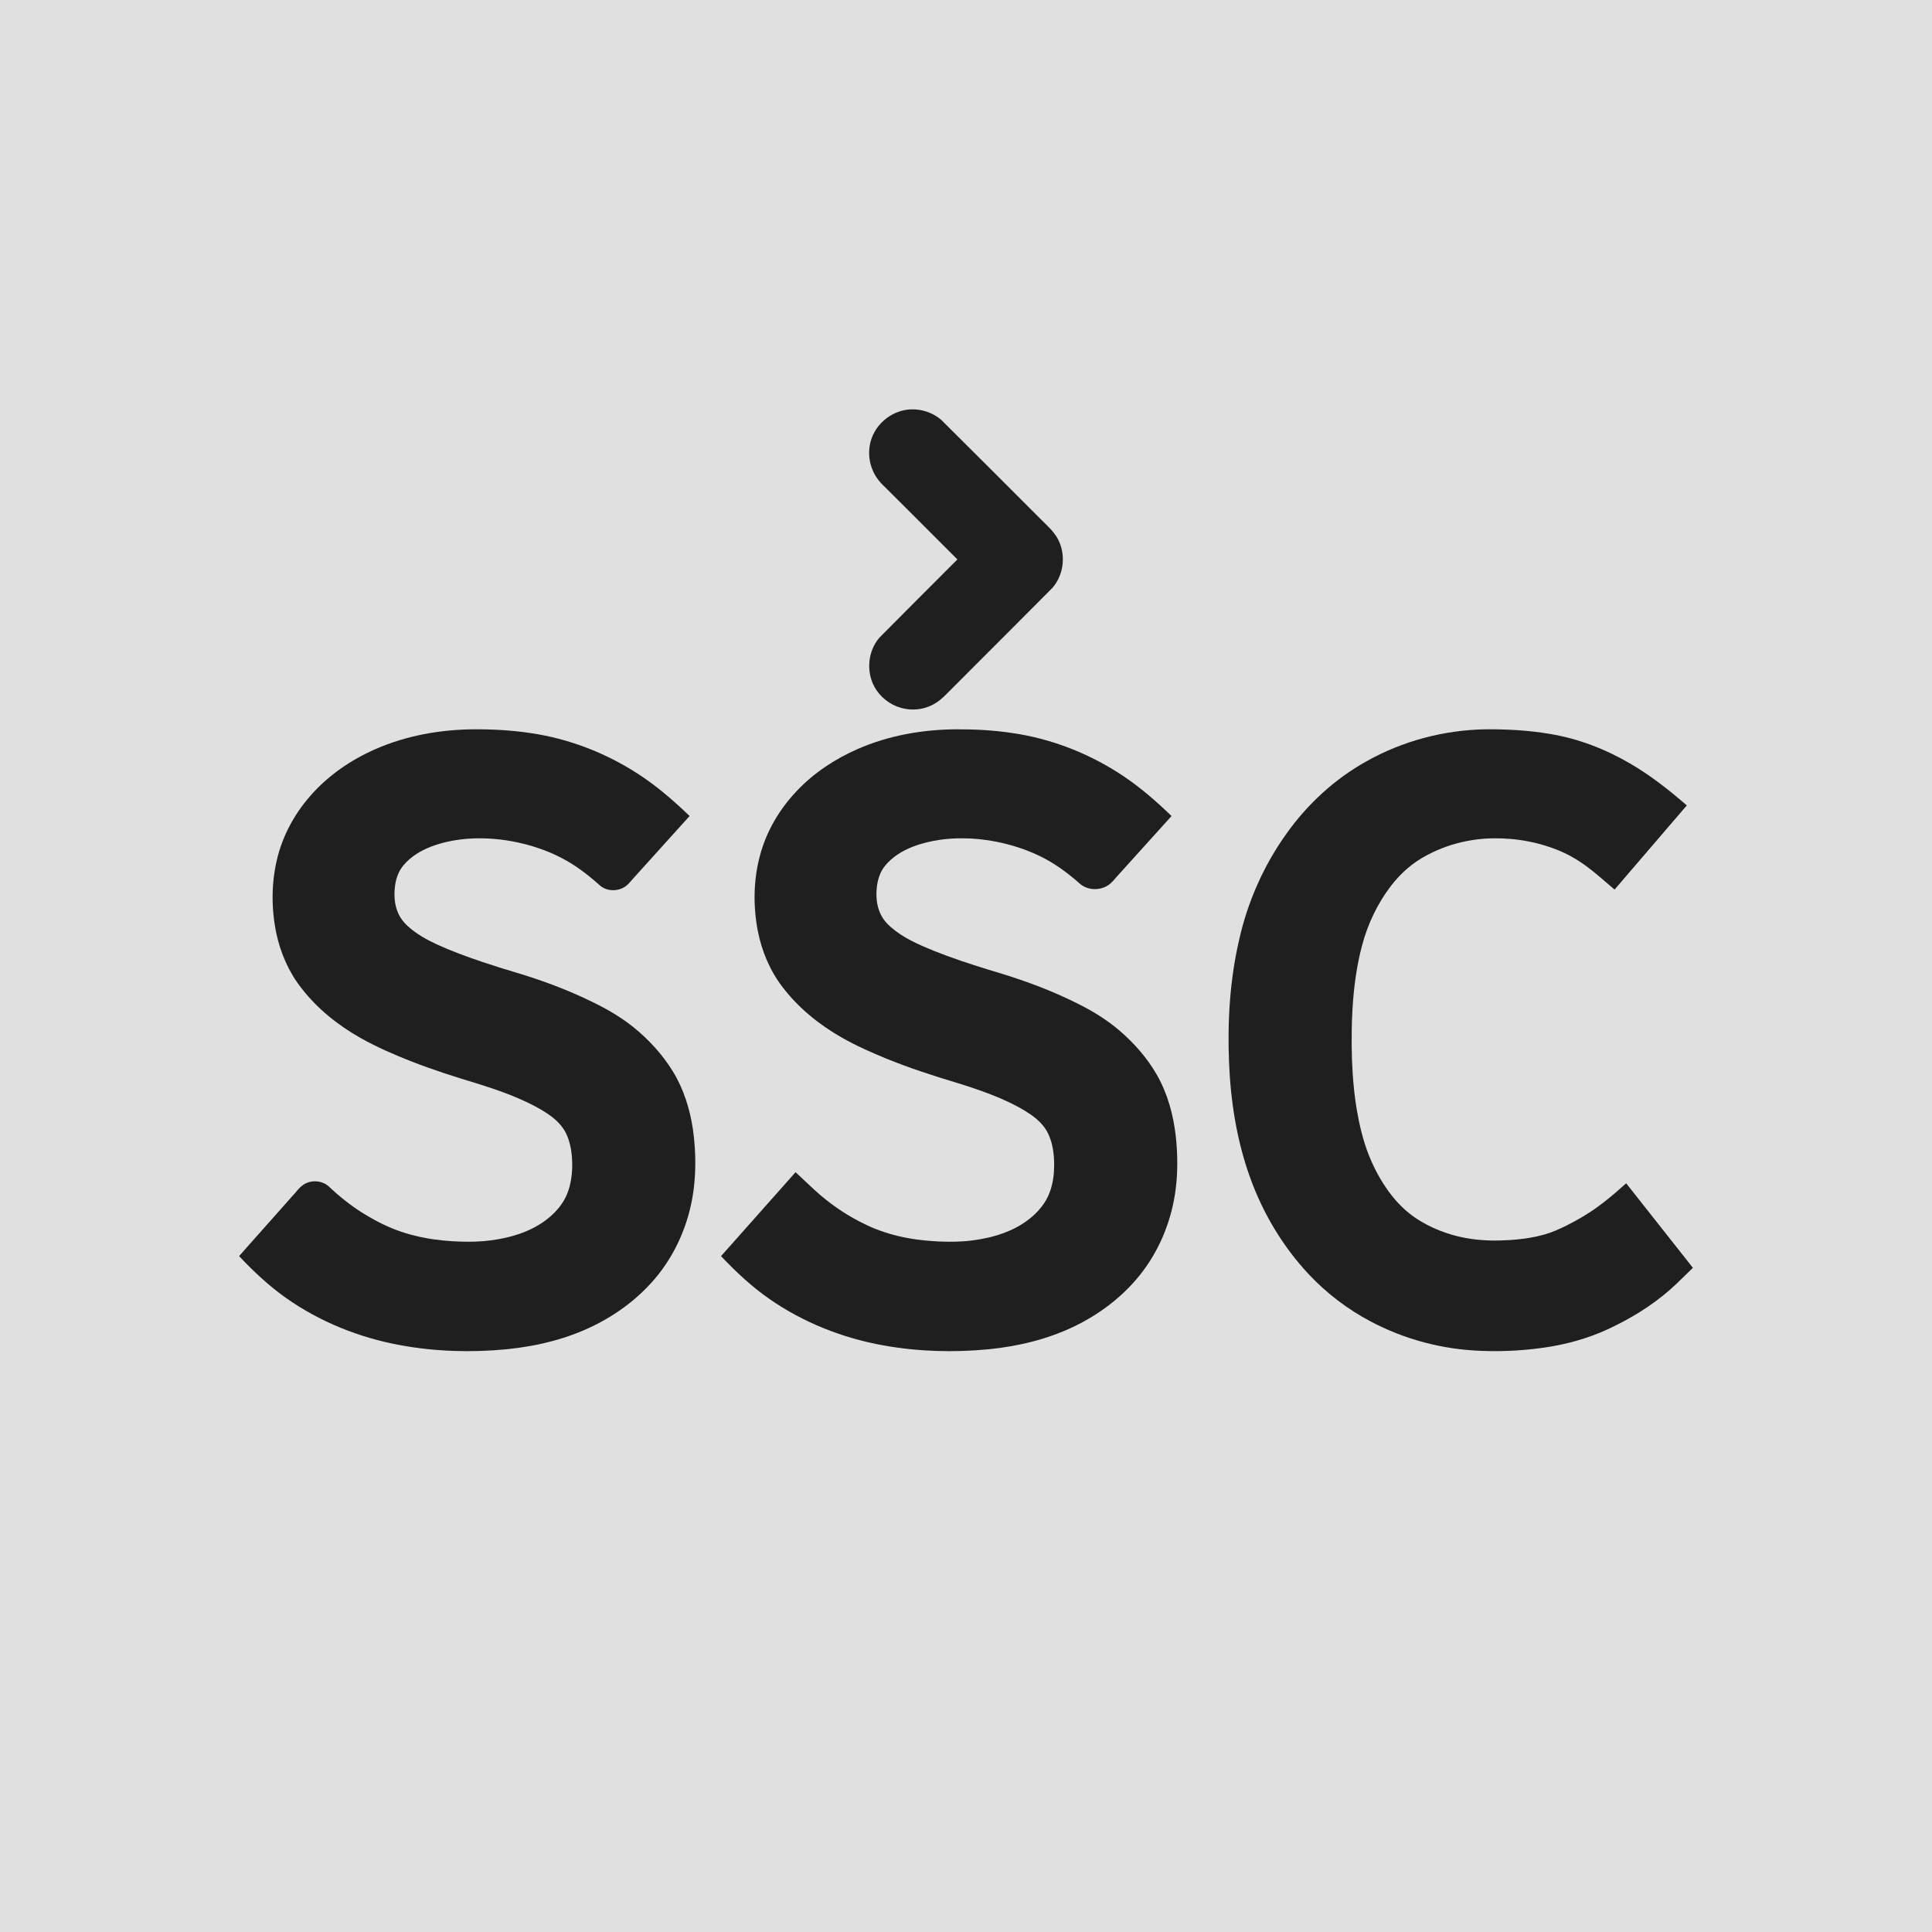
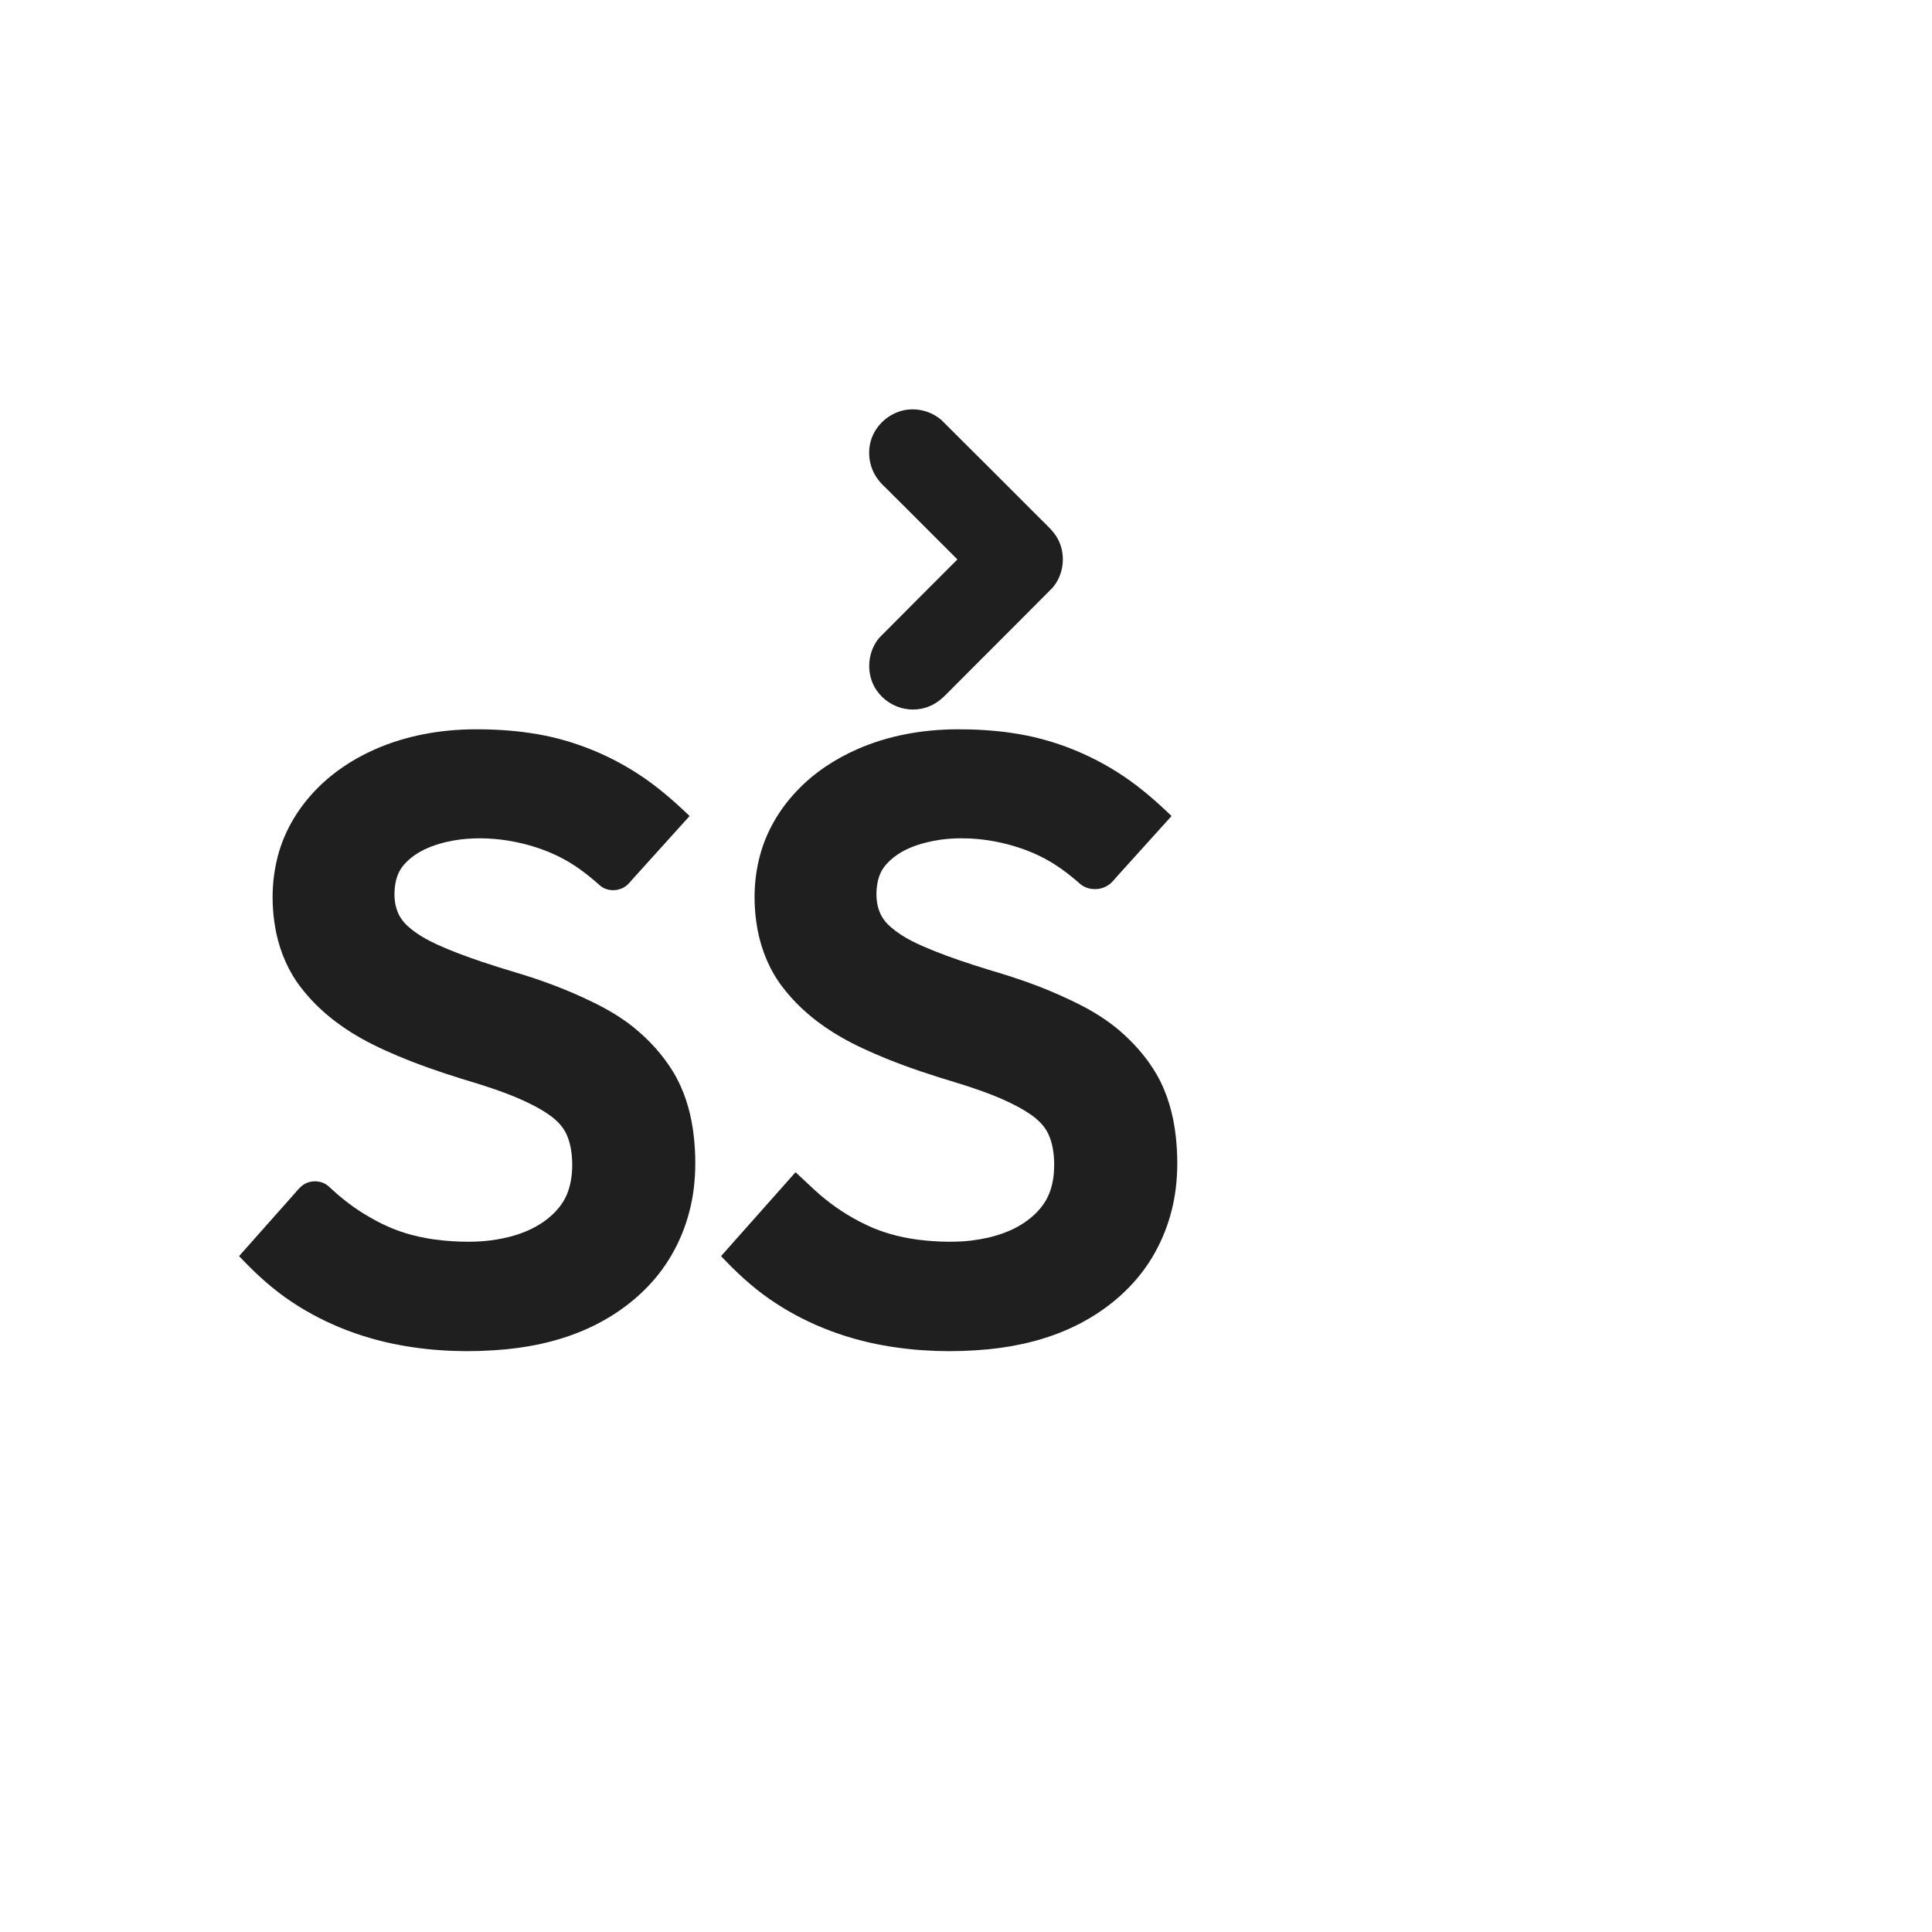
<svg xmlns="http://www.w3.org/2000/svg" xmlns:ns1="http://sodipodi.sourceforge.net/DTD/sodipodi-0.dtd" xmlns:ns2="http://www.inkscape.org/namespaces/inkscape" width="1674.109" height="1674.109" viewBox="0 0 1674.109 1674.109" version="1.1" id="svg1" xml:space="preserve" ns1:docname="ssc_white.svg" ns2:version="1.4 (e7c3feb1, 2024-10-09)">
  <ns1:namedview id="namedview1" pagecolor="#505050" bordercolor="#ffffff" borderopacity="1" ns2:showpageshadow="0" ns2:pageopacity="0" ns2:pagecheckerboard="1" ns2:deskcolor="#d1d1d1" ns2:zoom="0.53879418" ns2:cx="837.05432" ns2:cy="837.05432" ns2:window-width="1728" ns2:window-height="1051" ns2:window-x="0" ns2:window-y="38" ns2:window-maximized="1" ns2:current-layer="g6" />
  <defs id="defs1" />
  <g id="g6" transform="translate(448.312,-51.187)" style="display:inline;fill:#000000">
-     <rect style="display:inline;fill:#e0e0e0;fill-opacity:1;fill-rule:evenodd;stroke-width:0.808;stroke-linecap:round;stroke-miterlimit:1;paint-order:stroke fill markers" id="rect2" width="1674.109" height="1674.109" x="-448.312" y="51.187" />
    <g id="g5" style="fill:#1f1f1f;fill-opacity:1" transform="translate(-207.172)">
-       <path id="path2" style="font-size:252.807px;line-height:1.25;font-family:'Fira Code';-inkscape-font-specification:'Fira Code';font-variant-ligatures:none;white-space:pre;display:inline;fill:#1f1f1f;fill-opacity:1;stroke-width:1" d="m 1046.887,683.139 c -36.334,0.454 -72.567,10.014 -104.232,27.879 -27.488,15.342 -51.134,37.242 -69.297,62.896 -19.592,27.447 -33.466,58.91 -40.799,91.813 -8.055,34.707 -10.139,70.566 -8.712,106.093 1.37,33.706 6.667,67.465 18.079,99.297 11.193,31.231 28.527,60.355 51.277,84.553 15.302,16.209 33.245,29.928 52.949,40.359 29.566,15.812 62.821,24.534 96.308,25.693 20.235,0.822 40.555,-0.453 60.533,-3.763 19.215,-3.31 38.06,-9.158 55.445,-18.046 19.369,-9.554 37.678,-21.522 53.312,-36.486 4.71,-4.52 9.344,-9.12 14.047,-13.648 -19.274,-24.418 -38.55,-48.835 -57.824,-73.252 -6.234,5.615 -12.563,11.132 -19.195,16.275 -1.539,1.183 -3.242,2.481 -4.877,3.667 -8.728,6.421 -18.112,11.914 -27.797,16.755 -6.228,3.05 -12.583,5.926 -19.285,7.773 -4.073,1.155 -8.217,2.046 -12.389,2.758 -1.54,0.255 -3.301,0.527 -4.933,0.746 -3.855,0.529 -7.826,0.91 -11.783,1.166 -5.88,0.365 -11.93,0.598 -17.885,0.409 -5.12,-0.14 -10.493,-0.579 -15.547,-1.276 -15.528,-2.111 -30.658,-7.261 -44.15,-15.25 -3.365,-1.978 -6.741,-4.303 -9.851,-6.78 -0.69,-0.56 -1.41,-1.137 -1.997,-1.644 -3.3,-2.787 -6.394,-5.816 -9.278,-9.031 -0.379,-0.446 -0.997,-1.126 -1.457,-1.673 -7.787,-9.128 -14.096,-19.454 -19.141,-30.323 -0.353,-0.799 -0.843,-1.843 -1.236,-2.746 -0.818,-1.869 -1.635,-3.8 -2.346,-5.614 -4.892,-12.457 -7.974,-25.548 -10.244,-38.713 -1.812,-10.67 -2.943,-21.446 -3.634,-32.244 -0.262,-4.023 -0.459,-8.201 -0.601,-12.288 -0.265,-8.158 -0.327,-16.459 -0.186,-24.672 0.091,-6.211 0.316,-12.404 0.685,-18.639 1.081,-18.333 3.507,-36.793 8.234,-54.622 4.916,-18.609 13.325,-36.345 25.02,-51.657 3.617,-4.69 7.607,-9.095 11.961,-13.112 0.298,-0.26 0.893,-0.802 1.305,-1.17 0.426,-0.394 0.873,-0.762 1.388,-1.208 5.223,-4.49 11.002,-8.312 17.123,-11.463 10.528,-5.564 21.861,-9.596 33.548,-11.89 1.847,-0.368 3.787,-0.711 5.545,-0.979 3.299,-0.513 6.619,-0.884 9.947,-1.144 0.851,-0.05 1.984,-0.143 2.949,-0.182 1.472,-0.083 2.784,-0.122 4.292,-0.145 4.977,-0.074 10.002,0.07 14.902,0.464 5.63,0.446 11.232,1.233 16.771,2.336 0.938,0.197 2.15,0.438 3.188,0.678 6.911,1.548 13.714,3.589 20.319,6.148 0.961,0.385 2.167,0.87 3.213,1.318 4.95,2.117 9.749,4.591 14.332,7.417 0.902,0.555 2.062,1.298 2.993,1.917 8.029,5.217 15.302,11.474 22.531,17.724 2.5,2.138 5.001,4.276 7.5,6.415 20.868,-24.311 41.737,-48.622 62.605,-72.934 -15.454,-13.4 -31.607,-26.141 -49.336,-36.422 -21.355,-12.433 -44.807,-21.504 -69.24,-25.507 -18.166,-3.133 -36.639,-4.11 -55.051,-4.026 z" />
+       <path id="path2" style="font-size:252.807px;line-height:1.25;font-family:'Fira Code';-inkscape-font-specification:'Fira Code';font-variant-ligatures:none;white-space:pre;display:inline;fill:#1f1f1f;fill-opacity:1;stroke-width:1" d="m 1046.887,683.139 z" />
      <path id="path3" style="font-size:252.807px;line-height:1.25;font-family:'Fira Code';-inkscape-font-specification:'Fira Code';font-variant-ligatures:none;white-space:pre;display:inline;fill:#1f1f1f;fill-opacity:1;stroke-width:1" d="m 587.172,683.141 c -29.124,0.221 -58.448,5.38 -85.205,17.117 -19.648,8.606 -37.946,20.662 -52.702,36.312 -14.996,15.766 -26.433,35.114 -31.958,56.223 -5.632,21.098 -5.907,43.457 -1.843,64.86 3.455,17.575 10.507,34.585 21.476,48.819 13.736,18.087 31.734,32.639 51.413,43.821 12.314,7.026 25.304,12.77 38.404,18.156 20.053,8.158 40.657,14.871 61.387,21.077 9.732,2.995 19.438,6.206 28.967,9.908 6.28,2.417 12.569,5.14 18.656,8.134 1.916,0.95 3.992,2.015 5.932,3.082 3.421,1.865 6.928,3.986 10.207,6.243 6.33,4.374 12.118,9.949 15.403,17.008 0.592,1.303 1.169,2.718 1.599,3.957 0.578,1.61 1.127,3.518 1.558,5.288 1.792,7.665 2.128,15.613 1.652,23.45 -0.671,9.639 -3.168,19.385 -8.668,27.443 -5.968,8.81 -14.493,15.65 -23.808,20.66 -6.902,3.678 -14.308,6.348 -21.879,8.269 -0.928,0.235 -2.127,0.521 -3.162,0.758 -4.538,1.015 -9.126,1.802 -13.742,2.365 -1.19,0.142 -2.635,0.298 -3.925,0.424 -1.406,0.133 -3.023,0.261 -4.303,0.346 -4.031,0.233 -8.165,0.335 -12.276,0.297 -2.529,-0.018 -5.138,-0.094 -7.532,-0.199 -8.116,-0.385 -16.329,-1.109 -24.285,-2.424 -7.994,-1.32 -16.098,-3.232 -23.858,-5.854 -2.588,-0.861 -5.328,-1.881 -7.746,-2.847 -4.648,-1.861 -9.194,-4.025 -13.584,-6.32 -13.94,-7.272 -26.885,-16.418 -38.477,-27.035 -5.607,-5.135 -11.077,-10.411 -16.659,-15.573 -21.52,24.241 -43.042,48.48 -64.561,72.723 12.734,13.502 26.357,26.281 41.615,36.91 29.459,20.582 63.628,34.076 98.94,40.423 30.113,5.45 60.982,6.294 91.418,3.369 25.526,-2.579 50.916,-8.609 74.088,-19.812 23.16,-11.164 44.114,-27.361 59.583,-48 15.54,-20.745 25.192,-45.707 28.358,-71.393 1.883,-15.108 1.662,-30.43 0.019,-45.549 -2.098,-18.462 -7.094,-36.812 -16.359,-53.013 -8.443,-14.743 -19.848,-27.65 -32.725,-38.67 -10.296,-8.689 -21.754,-15.929 -33.768,-21.995 -11.536,-5.883 -23.411,-11.091 -35.463,-15.821 -14.659,-5.685 -29.659,-10.436 -44.734,-14.881 C 598.856,886.319 583.157,881.167 567.842,875 c -12.994,-5.302 -26.362,-11.067 -37.075,-20.474 -3.904,-3.304 -7.182,-7.394 -9.247,-12.092 -2.627,-5.855 -3.418,-12.379 -3.158,-18.747 0.033,-0.599 0.083,-1.537 0.148,-2.264 0.531,-6.318 2.165,-12.685 5.747,-17.991 2.466,-3.582 5.629,-6.645 9.015,-9.353 8.261,-6.502 18.261,-10.384 28.385,-12.9 3.774,-0.938 7.735,-1.737 11.493,-2.273 2.697,-0.389 5.479,-0.692 8.262,-0.914 0.547,-0.032 1.386,-0.099 1.993,-0.133 4.949,-0.314 9.914,-0.331 14.868,-0.147 0.78,0.043 1.864,0.095 2.761,0.141 1.801,0.107 3.434,0.249 5.247,0.404 0.668,0.073 1.658,0.171 2.45,0.253 12.677,1.383 25.183,4.292 37.181,8.608 0.668,0.244 1.626,0.601 2.405,0.889 7.306,2.79 14.415,6.123 21.124,10.15 0.913,0.548 2.053,1.24 3.037,1.87 8.054,5.082 15.517,11.04 22.638,17.348 6.713,5.463 16.937,5.579 24.058,0.823 3.48,-2.273 5.84,-5.764 8.647,-8.748 15.417,-17.04 30.799,-34.111 46.203,-51.162 -13.048,-12.584 -26.762,-24.574 -41.848,-34.675 -28.952,-19.36 -62.186,-32.43 -96.703,-37.32 -15.979,-2.38 -32.156,-3.231 -48.301,-3.153 z" />
      <path id="path4" style="font-size:252.807px;line-height:1.25;font-family:'Fira Code';-inkscape-font-specification:'Fira Code';font-variant-ligatures:none;white-space:pre;display:inline;fill:#1f1f1f;fill-opacity:1;stroke-width:1" d="m 169.535,683.141 c -29.133,0.217 -58.46,5.394 -85.228,17.12 -21.499,9.402 -41.352,23.026 -56.777,40.809 -13.818,15.814 -24.074,34.884 -28.784,55.4 -4.854,20.642 -4.756,42.323 -0.531,63.064 3.65,17.285 10.845,33.953 21.813,47.87 13.778,17.856 31.727,32.189 51.299,43.239 13.877,7.811 28.519,14.157 43.312,20.01 19.292,7.559 39.045,13.862 58.889,19.793 15.855,5.029 31.646,10.516 46.498,18.075 5.877,3.031 11.671,6.297 16.93,10.328 0.252,0.196 0.832,0.657 1.209,0.957 5.1,4.148 9.575,9.274 12.089,15.411 3.27,7.74 4.311,16.225 4.436,24.567 0.024,1.906 -0.021,3.785 -0.129,5.617 -0.572,9.367 -2.638,18.882 -7.637,26.936 -4.929,7.95 -12,14.411 -19.852,19.41 -11.302,7.182 -24.324,11.193 -37.449,13.42 -1.756,0.298 -3.495,0.548 -5.314,0.79 -1.637,0.211 -3.492,0.419 -5.22,0.578 -1.208,0.111 -2.46,0.213 -3.714,0.298 -6.037,0.399 -12.061,0.405 -18.137,0.2 -2.139,-0.073 -4.115,-0.176 -6.268,-0.299 -5.553,-0.325 -11.092,-0.88 -16.599,-1.659 -1.636,-0.245 -3.487,-0.526 -5.198,-0.837 -5.003,-0.879 -10.011,-1.998 -14.846,-3.333 -10.881,-2.954 -21.336,-7.359 -31.204,-12.796 -3.635,-1.986 -7.088,-4.032 -10.618,-6.225 -10.522,-6.647 -20.211,-14.537 -29.269,-23.053 -6.307,-5.287 -16.307,-5.355 -22.695,-0.167 -2.952,2.319 -5.062,5.431 -7.612,8.101 -15.632,17.614 -31.264,35.229 -46.897,52.843 12.33,13.149 25.558,25.552 40.278,36.004 29.572,20.973 63.999,34.748 99.608,41.225 30.188,5.552 61.153,6.418 91.683,3.532 26.81,-2.668 53.498,-9.148 77.608,-21.394 22.323,-11.307 42.449,-27.365 57.302,-47.598 16.015,-21.871 25.609,-48.248 28.033,-75.209 1.452,-15.442 0.872,-31.043 -1.255,-46.394 -2.61,-17.662 -8.064,-35.09 -17.468,-50.351 -9.002,-14.604 -20.769,-27.413 -34.093,-38.177 -11.08,-8.869 -23.423,-16.038 -36.202,-22.156 -21.126,-10.333 -43.248,-18.527 -65.77,-25.247 -9.918,-2.951 -19.711,-6.005 -29.517,-9.316 -13.185,-4.462 -26.279,-9.259 -38.948,-15.043 -8.926,-4.168 -17.659,-9.047 -24.998,-15.69 -3.99,-3.641 -7.325,-8.096 -9.157,-13.213 -2.164,-5.696 -2.722,-11.89 -2.331,-17.938 0.088,-1.385 0.223,-3.004 0.446,-4.466 0.902,-6.339 3.212,-12.623 7.479,-17.484 6.308,-7.412 14.89,-12.561 23.916,-15.99 4.37,-1.664 9.059,-3.013 13.492,-4.047 15.158,-3.464 30.918,-3.777 46.324,-1.996 12.763,1.553 25.363,4.551 37.413,9.045 11.114,4.133 21.808,9.738 31.48,16.699 6.305,4.482 12.221,9.48 18.015,14.594 6.252,4.876 15.701,4.649 21.953,-0.109 2.408,-1.791 4.124,-4.284 6.14,-6.396 16.326,-18.063 32.63,-36.147 48.948,-54.218 -13.989,-13.45 -28.73,-26.249 -45.083,-36.766 -27.98,-18.089 -59.8,-30.329 -92.799,-35.112 -16.205,-2.451 -32.616,-3.34 -48.995,-3.255 z" />
      <path id="path5" style="display:inline;fill:#1f1f1f;fill-opacity:1;stroke-width:33.333" d="m 341.362,405.908 c -13.341,0.327 -26.003,8.508 -32.232,20.236 -5.159,9.573 -5.645,21.394 -1.668,31.473 2.257,5.939 6.173,11.132 10.835,15.4 13.778,13.64 27.439,27.398 41.161,41.094 7.28,7.281 14.56,14.562 21.84,21.842 -22.536,22.558 -45.119,45.063 -67.543,67.73 -9.947,11.469 -11.68,29.127 -4.463,42.43 4.808,8.96 13.404,15.736 23.186,18.462 8.801,2.505 18.53,1.731 26.73,-2.378 5.076,-2.481 9.436,-6.187 13.29,-10.276 10.441,-10.553 20.988,-21.002 31.467,-31.518 19.936,-19.949 39.894,-39.874 59.739,-59.911 10.046,-11.506 11.824,-29.34 4.419,-42.67 -3.734,-6.723 -9.698,-11.734 -15.018,-17.144 -13.015,-13.104 -26.116,-26.125 -39.166,-39.196 -15.517,-15.504 -31.03,-31.015 -46.613,-46.453 -7.118,-6.135 -16.585,-9.401 -25.965,-9.121 z" transform="translate(207.172)" />
    </g>
  </g>
</svg>